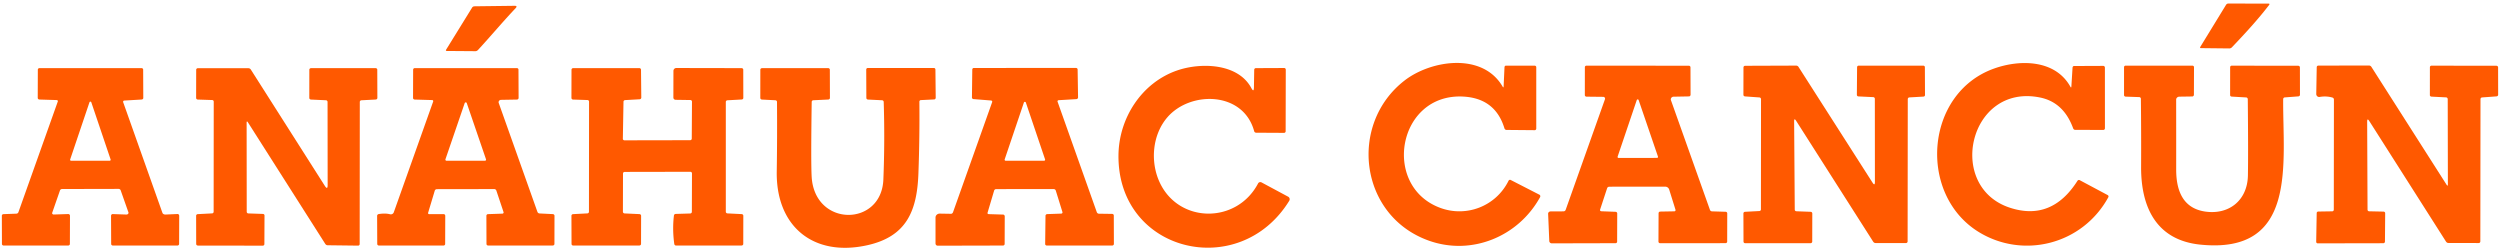
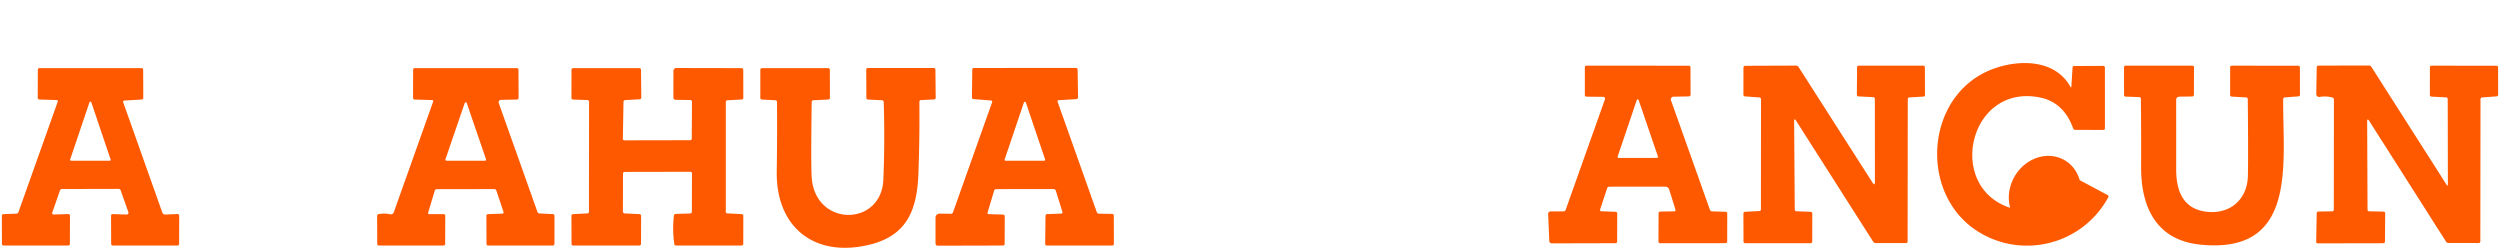
<svg xmlns="http://www.w3.org/2000/svg" version="1.1" viewBox="0 0 801 80">
-   <path fill="#ff5900" d="   M 727.02 1.59   C 723.47 6.25 719.14 10.92 715.11 15.15   A 1.19 1.16 -67.8 0 1 714.26 15.52   L 705.22 15.42   Q 704.73 15.42 705.00 14.98   L 713.20 1.59   A 0.96 0.82 -72.0 0 1 713.95 1.13   L 726.81 1.16   Q 727.34 1.16 727.02 1.59   Z" />
-   <path fill="#ff5900" d="   M 165.18 2.65   C 161.05 7.00 157.24 11.58 153.17 15.99   A 1.28 0.99 -63.5 0 1 152.33 16.40   L 143.20 16.33   Q 142.68 16.33 142.97 15.86   L 151.26 2.44   A 0.95 0.87 13.7 0 1 152.03 2.02   L 164.82 1.86   Q 165.95 1.84 165.18 2.65   Z" />
-   <path fill="#ff5900" d="   M 481.76 27.69   L 482.04 21.54   A 0.53 0.47 -88.7 0 1 482.51 21.03   L 491.72 21.04   A 0.50 0.50 0.0 0 1 492.22 21.54   L 492.22 41.18   A 0.53 0.50 -90.0 0 1 491.72 41.71   L 482.66 41.63   A 0.74 0.66 80.9 0 1 482.02 41.11   Q 479.09 31.47 468.76 30.94   C 447.82 29.88 442.62 59.58 461.40 66.58   C 469.78 69.71 479.28 66.13 483.34 57.91   A 0.53 0.49 -63.0 0 1 484.02 57.66   L 493.22 62.38   A 0.59 0.56 -62.1 0 1 493.44 63.17   C 486.50 75.79 471.53 82.01 457.79 77.10   C 435.47 69.14 431.99 39.70 450.07 25.76   C 458.57 19.21 475.03 16.74 481.44 27.75   Q 481.73 28.25 481.76 27.69   Z" />
-   <path fill="#ff5900" d="   M 663.67 27.70   L 664.04 21.70   A 0.58 0.45 -88.1 0 1 664.50 21.15   L 673.89 21.11   A 0.55 0.52 -90.0 0 1 674.41 21.66   L 674.42 41.10   A 0.53 0.50 -89.5 0 1 673.91 41.63   L 664.89 41.61   A 0.78 0.67 78.2 0 1 664.23 41.10   Q 661.18 32.77 653.63 31.24   C 630.85 26.61 623.35 59.90 644.06 66.58   Q 657.38 70.88 665.61 57.95   A 0.58 0.52 -59.6 0 1 666.33 57.72   L 675.31 62.51   A 0.52 0.50 -61.2 0 1 675.50 63.21   C 667.17 78.41 648.16 83.07 633.95 74.31   C 614.43 62.27 616.70 29.90 638.88 21.97   C 647.14 19.01 658.46 19.05 663.33 27.75   Q 663.63 28.30 663.67 27.70   Z" />
-   <path fill="#ff5900" d="   M 400.93 28.22   Q 401.74 29.73 401.76 28.00   L 401.85 22.35   A 0.53 0.53 -89.4 0 1 402.38 21.83   L 411.45 21.79   A 0.51 0.51 -90.0 0 1 411.96 22.30   L 411.92 42.07   A 0.51 0.50 -0.0 0 1 411.41 42.57   L 402.47 42.52   A 0.66 0.64 -7.5 0 1 401.84 42.05   C 398.37 29.22 381.41 29.05 374.05 37.56   C 369.26 43.08 368.47 51.64 371.49 58.28   C 377.58 71.68 396.24 71.81 403.08 58.79   A 0.82 0.81 -62.4 0 1 404.19 58.44   L 412.72 63.02   A 0.94 0.93 -60.0 0 1 413.07 64.34   C 397.08 90.25 358.02 80.89 358.36 49.69   C 358.49 37.79 365.83 26.47 377.17 22.57   C 384.68 19.98 396.64 20.21 400.93 28.22   Z" />
+   <path fill="#ff5900" d="   M 663.67 27.70   L 664.04 21.70   A 0.58 0.45 -88.1 0 1 664.50 21.15   L 673.89 21.11   A 0.55 0.52 -90.0 0 1 674.41 21.66   L 674.42 41.10   A 0.53 0.50 -89.5 0 1 673.91 41.63   L 664.89 41.61   A 0.78 0.67 78.2 0 1 664.23 41.10   Q 661.18 32.77 653.63 31.24   C 630.85 26.61 623.35 59.90 644.06 66.58   A 0.58 0.52 -59.6 0 1 666.33 57.72   L 675.31 62.51   A 0.52 0.50 -61.2 0 1 675.50 63.21   C 667.17 78.41 648.16 83.07 633.95 74.31   C 614.43 62.27 616.70 29.90 638.88 21.97   C 647.14 19.01 658.46 19.05 663.33 27.75   Q 663.63 28.30 663.67 27.70   Z" />
  <path fill="#ff5900" d="   M 513.07 67.69   L 517.63 67.86   A 0.55 0.54 1.1 0 1 518.16 68.40   L 518.13 77.43   A 0.53 0.49 0.0 0 1 517.60 77.92   L 497.20 77.97   A 0.81 0.77 -1.1 0 1 496.39 77.23   L 496.02 68.49   A 0.80 0.72 -1.0 0 1 496.82 67.74   L 500.97 67.72   A 0.75 0.70 -79.2 0 0 501.64 67.23   L 514.23 31.80   A 0.58 0.57 -79.8 0 0 513.70 31.03   L 508.30 30.97   A 0.53 0.52 0.6 0 1 507.78 30.45   L 507.79 21.53   A 0.52 0.50 -0.0 0 1 508.31 21.03   L 541.10 21.06   A 0.53 0.51 -0.0 0 1 541.63 21.57   L 541.66 30.34   A 0.55 0.53 89.5 0 1 541.14 30.89   L 536.22 30.98   A 0.89 0.84 -9.6 0 0 535.37 32.10   L 547.87 67.25   A 0.73 0.70 -8.5 0 0 548.54 67.72   L 552.88 67.85   A 0.54 0.52 0.6 0 1 553.41 68.37   L 553.39 77.41   A 0.54 0.51 0.5 0 1 552.85 77.91   L 531.90 77.92   A 0.53 0.51 -0.0 0 1 531.37 77.41   L 531.41 68.30   A 0.55 0.52 -0.0 0 1 531.95 67.79   L 536.48 67.71   A 0.39 0.38 80.7 0 0 536.83 67.21   L 534.81 60.74   A 1.37 1.33 -8.3 0 0 533.51 59.80   L 515.65 59.82   A 0.79 0.68 8.2 0 0 514.93 60.28   L 512.66 67.19   A 0.43 0.38 9.2 0 0 513.07 67.69   Z   M 518.29 50.18   A 0.32 0.32 -80.7 0 0 518.59 50.61   L 530.91 50.59   A 0.32 0.32 80.5 0 0 531.21 50.16   L 525.02 32.06   A 0.32 0.32 -45.2 0 0 524.42 32.06   L 518.29 50.18   Z" />
  <path fill="#ff5900" d="   M 575.57 67.69   L 580.13 67.86   A 0.55 0.54 1.1 0 1 580.66 68.40   L 580.64 77.40   A 0.54 0.53 0.5 0 1 580.10 77.92   L 559.14 77.92   A 0.52 0.51 0.0 0 1 558.62 77.41   L 558.59 68.38   A 0.55 0.52 -1.8 0 1 559.11 67.86   L 563.70 67.62   A 0.52 0.52 -1.1 0 0 564.20 67.10   L 564.23 31.78   A 0.56 0.53 -87.8 0 0 563.74 31.22   L 559.11 30.89   A 0.56 0.50 3.0 0 1 558.59 30.38   L 558.61 21.59   A 0.54 0.51 -0.6 0 1 559.14 21.08   L 575.49 21.02   A 0.92 0.88 73.3 0 1 576.25 21.45   L 599.94 58.49   Q 600.72 59.72 600.72 58.26   L 600.70 31.65   A 0.53 0.53 1.7 0 0 600.20 31.12   L 595.42 30.89   A 0.52 0.50 -88.3 0 1 594.94 30.36   L 595.01 21.54   A 0.52 0.50 -89.4 0 1 595.51 21.03   L 616.22 21.03   A 0.51 0.50 0.0 0 1 616.73 21.53   L 616.77 30.47   A 0.52 0.48 -1.9 0 1 616.28 30.95   L 611.74 31.21   A 0.58 0.52 88.4 0 0 611.25 31.79   L 611.20 77.33   A 0.54 0.50 -90.0 0 1 610.70 77.87   L 600.92 77.87   A 0.99 0.85 71.6 0 1 600.15 77.41   L 575.49 38.72   Q 574.83 37.68 574.84 38.90   L 575.04 67.19   A 0.55 0.51 0.6 0 0 575.57 67.69   Z" />
  <path fill="#ff5900" d="   M 719.69 31.22   L 715.03 30.95   A 0.52 0.47 1.3 0 1 714.53 30.48   L 714.54 21.54   A 0.50 0.50 0.0 0 1 715.04 21.04   L 736.35 21.07   A 0.54 0.52 -0.5 0 1 736.89 21.58   L 736.91 30.37   A 0.56 0.50 -3.0 0 1 736.39 30.88   L 732.03 31.21   A 0.57 0.54 87.8 0 0 731.53 31.78   C 731.38 52.33 736.27 81.60 704.92 78.37   C 691.02 76.93 685.96 66.57 686.01 53.50   Q 686.06 42.58 685.94 31.66   A 0.55 0.53 -88.9 0 0 685.43 31.11   L 681.04 30.96   A 0.52 0.50 1.2 0 1 680.54 30.46   L 680.54 21.53   A 0.50 0.50 0.0 0 1 681.04 21.03   L 702.44 21.03   A 0.52 0.49 -0.0 0 1 702.96 21.52   L 702.93 30.35   A 0.57 0.53 -90.0 0 1 702.41 30.91   L 698.26 30.97   A 1.03 0.96 -0.3 0 0 697.24 31.93   Q 697.26 43.50 697.25 54.31   C 697.24 61.17 699.47 66.83 706.71 67.81   C 714.30 68.83 720.08 64.08 720.23 56.25   Q 720.36 48.97 720.19 31.81   A 0.59 0.53 -88.5 0 0 719.69 31.22   Z" />
  <path fill="#ff5900" d="   M 759.07 67.70   L 763.69 67.80   A 0.53 0.50 1.1 0 1 764.21 68.31   L 764.14 77.42   A 0.55 0.52 -0.0 0 1 763.60 77.93   L 742.59 77.97   A 0.51 0.48 -89.4 0 1 742.11 77.45   L 742.27 68.28   A 0.50 0.50 -0.6 0 1 742.76 67.78   L 747.25 67.71   A 0.53 0.51 -90.0 0 0 747.75 67.19   L 747.79 31.91   A 0.68 0.65 -82.8 0 0 747.31 31.26   Q 745.36 30.69 743.21 31.06   A 0.94 0.92 85.7 0 1 742.13 30.11   L 742.28 21.52   A 0.51 0.51 -89.4 0 1 742.79 21.02   L 759.01 20.99   A 0.92 0.92 -16.0 0 1 759.79 21.42   L 783.87 59.17   Q 784.30 59.84 784.30 59.05   L 784.25 31.78   A 0.58 0.53 -88.4 0 0 783.75 31.20   L 779.05 30.96   A 0.55 0.47 1.9 0 1 778.53 30.49   L 778.54 21.54   A 0.51 0.50 -0.0 0 1 779.05 21.04   L 799.85 21.07   A 0.55 0.52 0.0 0 1 800.39 21.58   L 800.41 30.37   A 0.57 0.51 -2.4 0 1 799.88 30.88   L 795.23 31.22   A 0.58 0.52 87.8 0 0 794.75 31.79   L 794.70 77.33   A 0.54 0.50 -90.0 0 1 794.20 77.87   L 784.46 77.85   A 0.99 0.85 71.6 0 1 783.69 77.39   L 759.11 38.77   Q 758.44 37.72 758.44 38.97   L 758.56 67.19   A 0.52 0.51 0.6 0 0 759.07 67.70   Z" />
  <path fill="#ff5900" d="   M 18.18 32.06   L 12.63 31.89   A 0.56 0.53 1.1 0 1 12.09 31.36   L 12.12 22.32   A 0.54 0.51 0.5 0 1 12.66 21.82   L 45.35 21.82   A 0.52 0.50 0.0 0 1 45.87 22.32   L 45.91 31.39   A 0.56 0.50 -1.8 0 1 45.38 31.89   L 39.80 32.22   A 0.41 0.38 78.1 0 0 39.47 32.76   L 52.04 68.19   A 1.07 0.81 -8.3 0 0 53.04 68.74   L 56.89 68.57   A 0.58 0.51 89.1 0 1 57.42 69.15   L 57.39 78.16   A 0.54 0.52 0.5 0 1 56.85 78.67   L 36.16 78.67   A 0.54 0.51 0.0 0 1 35.62 78.16   L 35.58 69.16   A 0.57 0.51 -89.0 0 1 36.11 68.59   L 40.50 68.74   A 0.63 0.53 -6.8 0 0 41.15 68.04   L 38.67 60.99   A 0.73 0.71 -9.7 0 0 37.99 60.52   L 19.91 60.56   A 0.75 0.69 8.6 0 0 19.21 61.03   L 16.72 68.19   A 0.49 0.41 7.1 0 0 17.23 68.73   L 21.88 68.58   A 0.57 0.52 89.0 0 1 22.42 69.15   L 22.39 78.16   A 0.54 0.52 0.5 0 1 21.85 78.67   L 1.16 78.67   A 0.54 0.51 0.0 0 1 0.62 78.16   L 0.59 69.14   A 0.53 0.52 -1.1 0 1 1.11 68.61   L 5.24 68.46   A 0.74 0.70 8.1 0 0 5.90 67.99   L 18.52 32.52   A 0.37 0.34 10.5 0 0 18.18 32.06   Z   M 22.48 51.09   A 0.31 0.31 -81.4 0 0 22.77 51.50   L 35.15 51.50   A 0.31 0.31 80.3 0 0 35.44 51.09   L 29.25 32.76   A 0.31 0.31 35.9 0 0 28.67 32.76   L 22.48 51.09   Z" />
-   <path fill="#ff5900" d="   M 104.05 59.51   Q 104.99 60.99 104.98 59.25   L 104.95 32.66   A 0.54 0.54 1.7 0 0 104.44 32.12   L 99.63 31.90   A 0.56 0.52 1.7 0 1 99.10 31.38   L 99.11 22.34   A 0.54 0.50 -0.0 0 1 99.65 21.84   L 120.34 21.83   A 0.54 0.51 0.0 0 1 120.88 22.34   L 120.91 31.37   A 0.55 0.52 -1.8 0 1 120.39 31.89   L 115.79 32.13   A 0.54 0.53 -1.7 0 0 115.28 32.66   L 115.24 78.18   A 0.52 0.48 -89.5 0 1 114.75 78.70   L 104.97 78.58   A 0.99 0.85 71.6 0 1 104.20 78.12   L 79.46 39.24   Q 79.02 38.55 79.02 39.37   L 79.05 67.84   A 0.54 0.51 -88.9 0 0 79.54 68.38   L 84.24 68.54   A 0.53 0.49 1.2 0 1 84.75 69.03   L 84.71 78.20   A 0.51 0.51 0.0 0 1 84.20 78.71   L 63.39 78.68   A 0.54 0.52 0.0 0 1 62.86 78.17   L 62.84 69.13   A 0.55 0.52 -1.8 0 1 63.36 68.61   L 67.95 68.37   A 0.52 0.52 -1.1 0 0 68.45 67.85   L 68.48 32.55   A 0.52 0.50 1.2 0 0 67.98 32.05   L 63.36 31.90   A 0.54 0.53 1.1 0 1 62.84 31.37   L 62.86 22.36   A 0.53 0.51 0.6 0 1 63.40 21.85   L 79.60 21.86   A 0.96 0.89 73.0 0 1 80.38 22.31   L 104.05 59.51   Z" />
  <path fill="#ff5900" d="   M 137.55 68.62   L 142.14 68.60   A 0.55 0.52 -89.5 0 1 142.66 69.16   L 142.63 78.17   A 0.53 0.50 -0.0 0 1 142.10 78.67   L 121.41 78.67   A 0.54 0.51 0.0 0 1 120.87 78.16   L 120.83 69.16   A 0.63 0.58 -5.3 0 1 121.35 68.58   Q 123.46 68.25 124.98 68.65   A 1.00 1.00 -72.8 0 0 126.17 68.02   L 138.79 32.53   A 0.35 0.35 -79.3 0 0 138.47 32.06   L 132.87 31.90   A 0.54 0.52 0.6 0 1 132.34 31.38   L 132.37 22.32   A 0.54 0.50 -0.0 0 1 132.91 21.82   L 165.60 21.82   A 0.52 0.50 -0.0 0 1 166.12 22.32   L 166.16 31.36   A 0.54 0.54 -0.5 0 1 165.63 31.90   L 160.53 31.99   A 0.79 0.74 -10.2 0 0 159.79 32.98   L 172.19 67.88   A 0.77 0.77 -8.0 0 0 172.87 68.39   L 177.12 68.60   A 0.57 0.52 1.7 0 1 177.66 69.12   L 177.64 78.16   A 0.54 0.50 -0.0 0 1 177.10 78.66   L 156.41 78.67   A 0.54 0.51 0.0 0 1 155.87 78.16   L 155.84 69.14   A 0.53 0.53 -0.6 0 1 156.36 68.61   L 160.98 68.45   A 0.39 0.36 -10.1 0 0 161.34 67.97   L 159.03 61.06   A 0.72 0.71 80.1 0 0 158.36 60.58   L 140.00 60.61   A 0.75 0.66 7.2 0 0 139.30 61.09   L 137.16 68.20   A 0.39 0.32 7.1 0 0 137.55 68.62   Z   M 142.72 51.04   A 0.35 0.35 -80.5 0 0 143.05 51.50   L 155.39 51.50   A 0.35 0.35 80.6 0 0 155.72 51.04   L 149.55 33.03   A 0.35 0.35 46.1 0 0 148.89 33.03   L 142.72 51.04   Z" />
  <path fill="#ff5900" d="   M 199.77 32.56   L 199.56 44.46   A 0.52 0.49 -0.0 0 0 200.09 44.96   L 221.12 44.92   A 0.52 0.50 0.0 0 0 221.64 44.42   L 221.71 32.56   A 0.52 0.51 0.0 0 0 221.19 32.05   L 216.47 31.98   A 0.73 0.71 0.4 0 1 215.75 31.27   L 215.77 22.71   A 0.93 0.92 -89.7 0 1 216.69 21.79   L 237.61 21.83   A 0.53 0.50 -0.0 0 1 238.14 22.33   L 238.16 31.37   A 0.54 0.51 -1.2 0 1 237.64 31.88   L 233.06 32.13   A 0.54 0.53 88.9 0 0 232.55 32.67   L 232.55 67.84   A 0.54 0.53 1.7 0 0 233.06 68.37   L 237.63 68.60   A 0.56 0.52 1.7 0 1 238.16 69.12   L 238.14 78.16   A 0.54 0.50 -0.0 0 1 237.60 78.66   L 216.60 78.67   A 0.59 0.56 85.9 0 1 216.04 78.16   Q 215.39 73.52 215.93 69.04   A 0.59 0.57 2.3 0 1 216.49 68.54   L 221.17 68.40   A 0.54 0.52 88.9 0 0 221.67 67.86   L 221.71 55.55   A 0.52 0.51 0.0 0 0 221.19 55.04   L 200.13 55.08   A 0.52 0.52 90.0 0 0 199.61 55.60   L 199.58 67.84   A 0.55 0.54 1.1 0 0 200.11 68.38   L 204.88 68.60   A 0.56 0.52 1.7 0 1 205.41 69.12   L 205.39 78.16   A 0.54 0.51 0.5 0 1 204.85 78.66   L 183.65 78.67   A 0.53 0.51 0.0 0 1 183.12 78.16   L 183.09 69.13   A 0.55 0.52 -1.8 0 1 183.61 68.61   L 188.20 68.37   A 0.52 0.52 -1.1 0 0 188.70 67.85   L 188.73 32.55   A 0.52 0.50 1.2 0 0 188.23 32.05   L 183.61 31.90   A 0.54 0.53 1.1 0 1 183.09 31.37   L 183.11 22.34   A 0.54 0.52 0.5 0 1 183.65 21.83   L 204.86 21.83   A 0.52 0.52 89.9 0 1 205.38 22.35   L 205.47 31.25   A 0.55 0.55 -2.2 0 1 204.95 31.81   L 200.31 32.07   A 0.57 0.49 -1.8 0 0 199.77 32.56   Z" />
  <path fill="#ff5900" d="   M 294.57 32.57   Q 294.68 44.09 294.26 55.57   C 293.83 67.59 290.45 75.74 277.97 78.55   C 260.62 82.45 248.61 72.56 248.87 55.00   Q 249.04 43.82 248.95 32.64   A 0.54 0.53 1.2 0 0 248.44 32.12   L 244.13 31.90   A 0.56 0.52 1.7 0 1 243.60 31.38   L 243.61 22.34   A 0.54 0.50 -0.0 0 1 244.15 21.84   L 265.35 21.83   A 0.53 0.51 -0.0 0 1 265.88 22.34   L 265.91 31.37   A 0.56 0.52 -1.7 0 1 265.38 31.89   L 260.58 32.12   A 0.53 0.53 -1.1 0 0 260.07 32.65   Q 259.79 52.17 260.06 56.67   C 261.03 72.83 282.42 72.70 283.03 57.53   Q 283.53 45.09 283.14 32.65   A 0.55 0.54 1.2 0 0 282.62 32.12   L 278.10 31.90   A 0.55 0.52 1.8 0 1 277.58 31.38   L 277.54 22.28   A 0.52 0.50 -0.0 0 1 278.06 21.78   L 299.21 21.78   A 0.51 0.50 90.0 0 1 299.71 22.29   L 299.80 31.31   A 0.54 0.51 88.3 0 1 299.31 31.86   L 295.05 32.07   A 0.50 0.49 -1.8 0 0 294.57 32.57   Z" />
  <path fill="#ff5900" d="   M 316.81 68.61   L 321.41 68.75   A 0.60 0.52 -89.5 0 1 321.92 69.35   L 321.89 78.17   A 0.54 0.51 0.5 0 1 321.35 78.67   L 300.43 78.72   A 0.71 0.69 89.6 0 1 299.74 78.02   L 299.74 69.69   A 1.34 1.25 0.7 0 1 301.11 68.44   L 304.70 68.50   A 0.79 0.64 -77.9 0 0 305.36 67.97   L 317.89 32.71   A 0.39 0.38 12.0 0 0 317.55 32.20   L 311.89 31.75   A 0.55 0.52 -87.2 0 1 311.41 31.19   L 311.52 22.28   A 0.50 0.50 0.0 0 1 312.02 21.78   L 344.73 21.77   A 0.54 0.50 -0.0 0 1 345.27 22.27   L 345.41 31.19   A 0.58 0.56 -2.7 0 1 344.87 31.76   L 339.18 32.10   A 0.38 0.35 -10.7 0 0 338.84 32.57   L 351.41 67.97   A 0.76 0.71 79.5 0 0 352.09 68.47   L 356.32 68.53   A 0.55 0.49 0.6 0 1 356.86 69.02   L 356.89 78.15   A 0.55 0.52 -0.0 0 1 356.34 78.67   L 335.40 78.67   A 0.53 0.50 0.5 0 1 334.87 78.16   L 334.98 69.13   A 0.58 0.54 -0.6 0 1 335.54 68.60   L 340.03 68.44   A 0.40 0.38 -8.8 0 0 340.41 67.95   L 338.27 61.05   A 0.73 0.67 -8.2 0 0 337.59 60.58   L 319.20 60.59   A 0.72 0.66 7.5 0 0 318.52 61.06   L 316.40 68.20   A 0.41 0.31 7.7 0 0 316.81 68.61   Z   M 321.90 51.06   A 0.33 0.33 -80.4 0 0 322.21 51.50   L 334.53 51.50   A 0.33 0.33 80.4 0 0 334.84 51.06   L 328.68 32.84   A 0.33 0.33 46.2 0 0 328.06 32.84   L 321.90 51.06   Z" />
</svg>